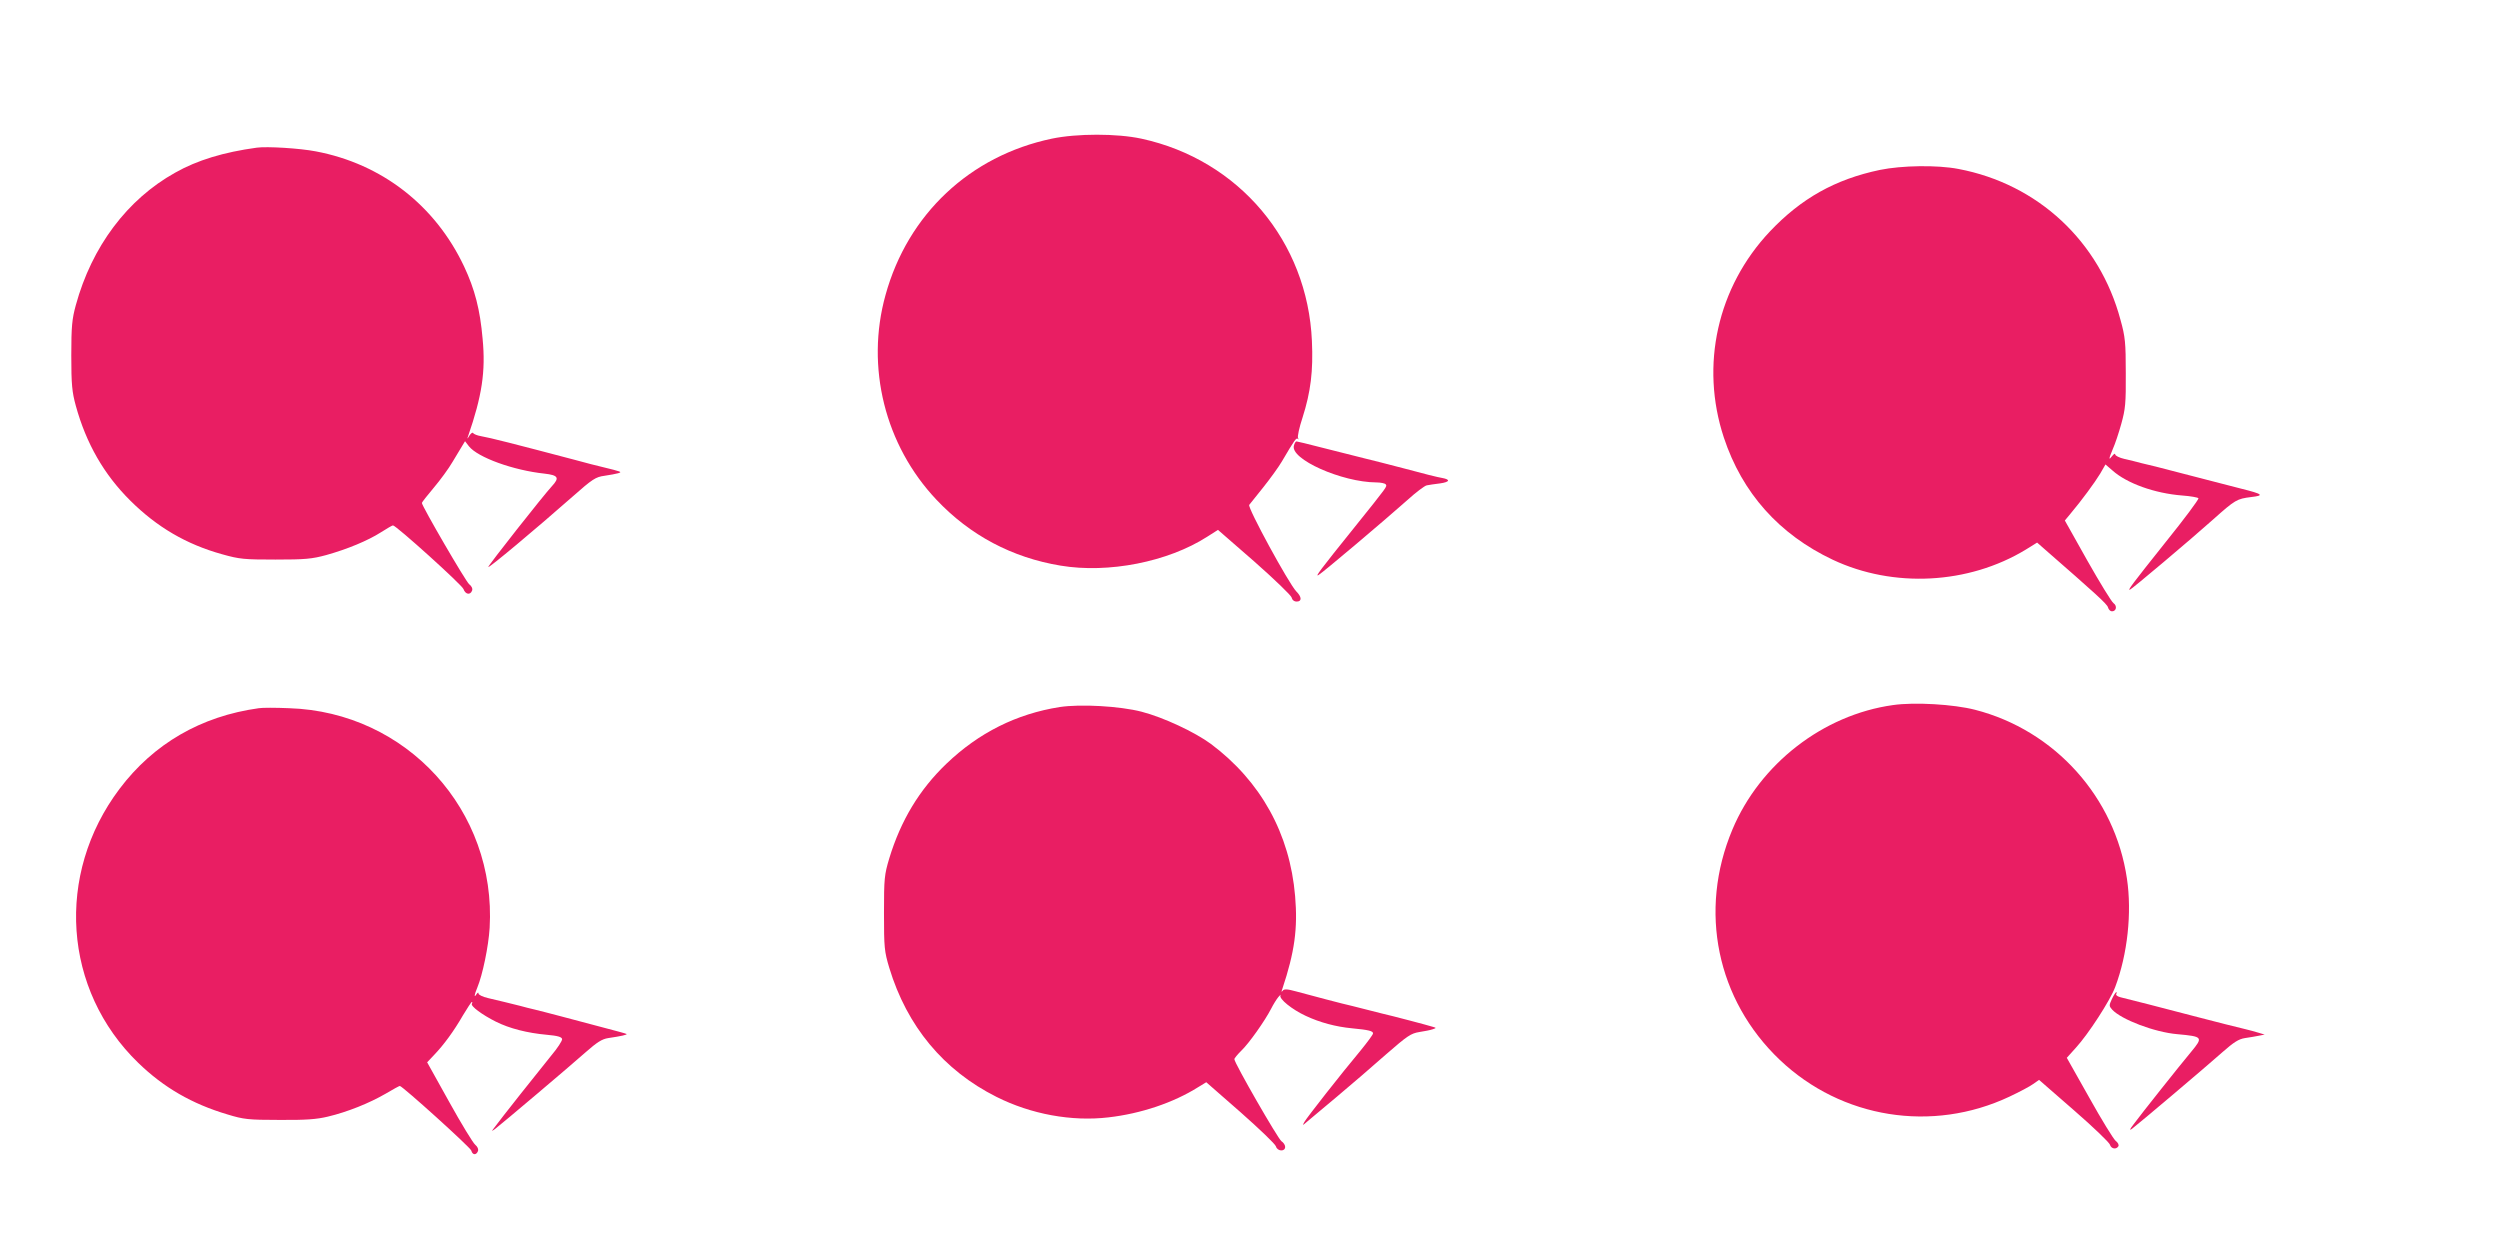
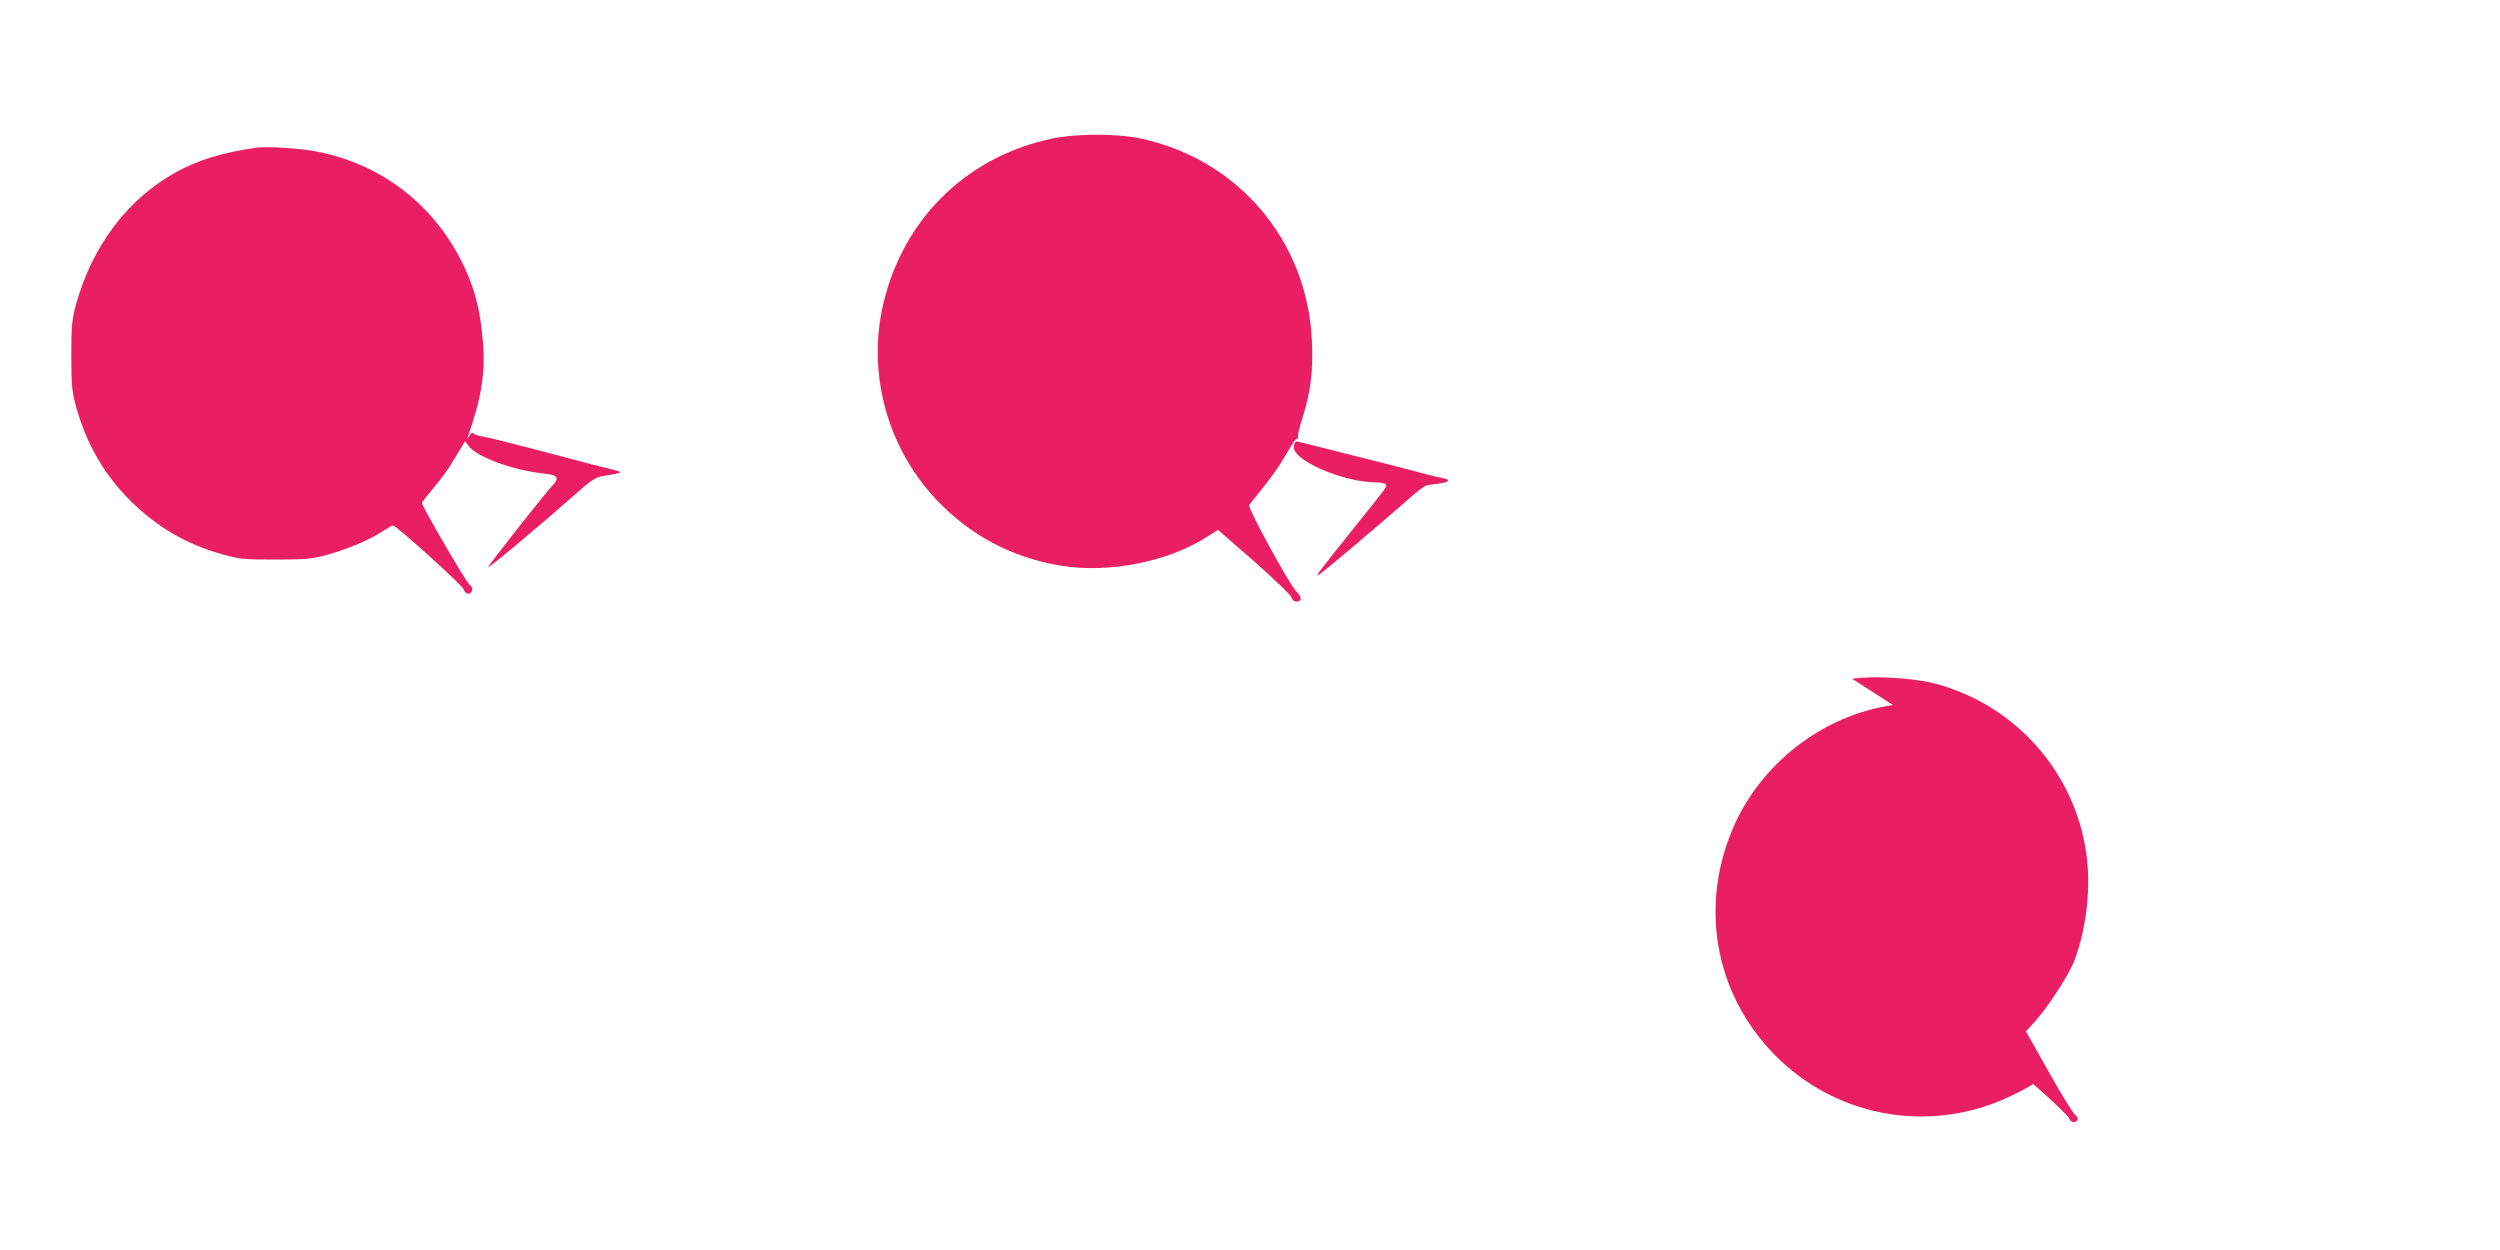
<svg xmlns="http://www.w3.org/2000/svg" version="1.0" width="1280pt" height="640pt" viewBox="0 0 1280 640" preserveAspectRatio="xMidYMid meet">
  <g transform="translate(0,640) scale(0.1,-0.1)" fill="#e91e63" stroke="none">
    <path d="M5385 5690 c-419 -88 -737 -387 -851 -800 -103 -369 -3 -770 261 -1049 172 -182 387 -296 635 -337 245 -41 550 19 751 148 l55 35 186 -162 c102 -90 188 -173 191 -184 3 -13 13 -21 26 -21 27 0 27 23 -2 52 -38 39 -251 430 -241 443 5 7 38 47 72 90 35 44 78 103 95 132 67 114 74 123 82 116 4 -5 5 -2 1 4 -4 7 6 54 23 105 42 132 55 238 48 392 -22 510 -374 928 -873 1036 -125 27 -330 27 -459 0z" />
    <path d="M1315 5644 c-169 -23 -305 -64 -418 -128 -246 -137 -427 -379 -509 -679 -19 -70 -23 -107 -23 -257 0 -150 4 -187 23 -257 53 -193 144 -352 279 -486 137 -136 287 -224 471 -275 89 -25 112 -27 272 -27 152 0 186 3 260 23 107 30 212 73 281 117 30 19 57 35 61 35 16 0 354 -305 361 -326 10 -28 35 -32 44 -8 4 10 -2 23 -15 33 -17 13 -242 400 -242 416 0 3 27 38 61 78 33 39 77 99 96 132 20 33 42 70 50 83 l14 23 20 -26 c45 -57 227 -123 387 -140 70 -8 78 -21 38 -64 -41 -44 -326 -405 -326 -414 0 -9 245 196 430 359 104 92 120 102 165 108 28 4 59 10 70 13 21 7 21 7 -85 33 -19 4 -80 20 -135 35 -311 82 -436 114 -483 122 -18 3 -35 10 -39 15 -3 6 -12 0 -20 -13 -10 -17 -12 -18 -7 -4 72 208 91 333 75 500 -13 150 -40 254 -95 371 -148 313 -421 525 -759 589 -83 16 -250 26 -302 19z" />
-     <path d="M9625 5530 c-229 -48 -403 -146 -563 -315 -269 -285 -358 -685 -236 -1055 94 -284 283 -496 558 -626 310 -146 695 -126 988 52 l58 36 33 -29 c267 -233 326 -286 330 -303 3 -11 12 -20 20 -20 23 0 28 28 8 42 -10 7 -70 105 -134 218 l-115 205 29 35 c58 69 124 159 152 205 l27 47 36 -31 c74 -66 216 -117 357 -128 43 -3 80 -10 83 -14 3 -5 -73 -107 -169 -226 -176 -221 -192 -243 -183 -243 7 0 314 259 428 361 112 100 121 105 193 114 70 8 62 15 -50 43 -44 11 -152 39 -240 62 -88 23 -177 46 -197 51 -21 5 -55 13 -75 18 -21 6 -59 15 -85 21 -27 6 -48 17 -48 23 0 7 -7 3 -15 -7 -20 -26 -19 -17 3 36 11 24 30 81 43 128 21 76 24 104 23 260 0 156 -3 186 -27 272 -107 402 -423 696 -830 773 -109 21 -290 18 -402 -5z" />
    <path d="M6625 4119 c-22 -69 245 -188 422 -189 23 0 45 -5 48 -10 7 -12 14 -3 -165 -226 -173 -215 -199 -250 -179 -238 20 11 343 284 454 383 44 40 89 74 100 76 11 2 41 7 68 10 50 7 55 20 10 28 -16 2 -100 23 -188 47 -88 23 -178 46 -200 51 -56 14 -93 23 -230 58 -66 17 -123 31 -127 31 -4 0 -10 -9 -13 -21z" />
-     <path d="M9692 2790 c-358 -50 -681 -301 -822 -637 -175 -416 -80 -873 243 -1180 316 -300 780 -374 1175 -188 51 24 106 53 122 65 l30 21 179 -156 c99 -86 181 -165 184 -176 6 -21 32 -26 43 -8 4 7 -2 19 -14 28 -11 9 -72 108 -135 221 l-115 204 46 51 c65 71 177 244 202 312 63 167 86 380 60 554 -61 417 -369 760 -778 865 -109 28 -309 40 -420 24z" />
-     <path d="M5426 2780 c-222 -35 -415 -132 -580 -290 -139 -133 -234 -291 -293 -485 -25 -84 -27 -102 -27 -280 0 -178 2 -196 27 -280 91 -300 278 -525 549 -661 177 -89 385 -127 573 -105 166 19 333 75 460 155 l41 25 176 -154 c96 -85 178 -163 181 -175 7 -25 47 -28 47 -2 0 9 -8 22 -19 29 -17 11 -241 400 -241 420 0 5 16 24 35 43 40 38 121 153 153 215 11 22 28 49 37 60 9 11 14 15 11 9 -9 -18 60 -73 129 -105 72 -34 154 -56 238 -64 86 -8 107 -14 107 -26 0 -6 -29 -45 -64 -88 -98 -117 -276 -344 -288 -366 -10 -19 -10 -19 13 1 13 11 83 69 154 129 72 60 185 158 252 217 109 95 127 107 170 114 26 4 57 10 68 14 20 7 20 7 0 13 -25 8 -207 56 -260 68 -22 6 -56 14 -75 19 -19 5 -53 13 -75 19 -22 5 -83 20 -135 34 -52 14 -122 33 -154 41 -47 13 -62 13 -69 3 -6 -8 -7 -5 -2 8 64 192 80 311 66 477 -27 320 -176 588 -431 779 -83 61 -243 136 -355 165 -112 29 -313 40 -419 24z" />
-     <path d="M1325 2774 c-296 -41 -539 -182 -713 -413 -330 -438 -289 -1030 96 -1403 130 -126 275 -210 457 -264 82 -25 105 -28 265 -28 136 -1 191 3 249 17 101 24 212 69 295 117 37 22 70 40 73 40 13 0 362 -315 366 -331 6 -23 25 -25 34 -3 4 10 -2 23 -14 33 -11 9 -71 107 -133 219 l-113 203 35 37 c50 52 102 123 148 203 23 38 43 69 46 69 3 0 3 -4 0 -9 -8 -12 53 -57 123 -92 70 -35 161 -58 260 -67 56 -5 77 -11 79 -22 1 -9 -24 -47 -56 -85 -49 -60 -262 -328 -296 -375 -10 -13 -9 -13 9 0 32 24 383 321 464 393 58 51 83 67 115 72 68 10 98 17 94 21 -2 2 -58 17 -123 34 -66 17 -163 43 -215 57 -52 14 -112 29 -132 34 -21 5 -55 13 -75 19 -52 13 -109 27 -165 40 -27 6 -48 17 -48 23 0 7 -4 6 -10 -3 -14 -22 -12 -4 4 34 27 65 57 210 63 305 35 601 -425 1106 -1027 1125 -69 3 -138 3 -155 0z" />
-     <path d="M10813 1285 c-15 -32 -15 -36 1 -54 47 -51 217 -116 334 -126 131 -12 133 -15 71 -90 -57 -68 -258 -321 -294 -370 -21 -27 -24 -35 -10 -25 31 23 381 319 464 393 58 51 83 67 115 72 23 3 55 9 71 12 l30 6 -30 9 c-16 5 -48 14 -70 19 -80 19 -112 28 -245 62 -176 46 -358 93 -393 101 -15 4 -25 11 -22 16 3 6 4 10 0 10 -3 0 -13 -16 -22 -35z" />
+     <path d="M9692 2790 c-358 -50 -681 -301 -822 -637 -175 -416 -80 -873 243 -1180 316 -300 780 -374 1175 -188 51 24 106 53 122 65 c99 -86 181 -165 184 -176 6 -21 32 -26 43 -8 4 7 -2 19 -14 28 -11 9 -72 108 -135 221 l-115 204 46 51 c65 71 177 244 202 312 63 167 86 380 60 554 -61 417 -369 760 -778 865 -109 28 -309 40 -420 24z" />
  </g>
</svg>